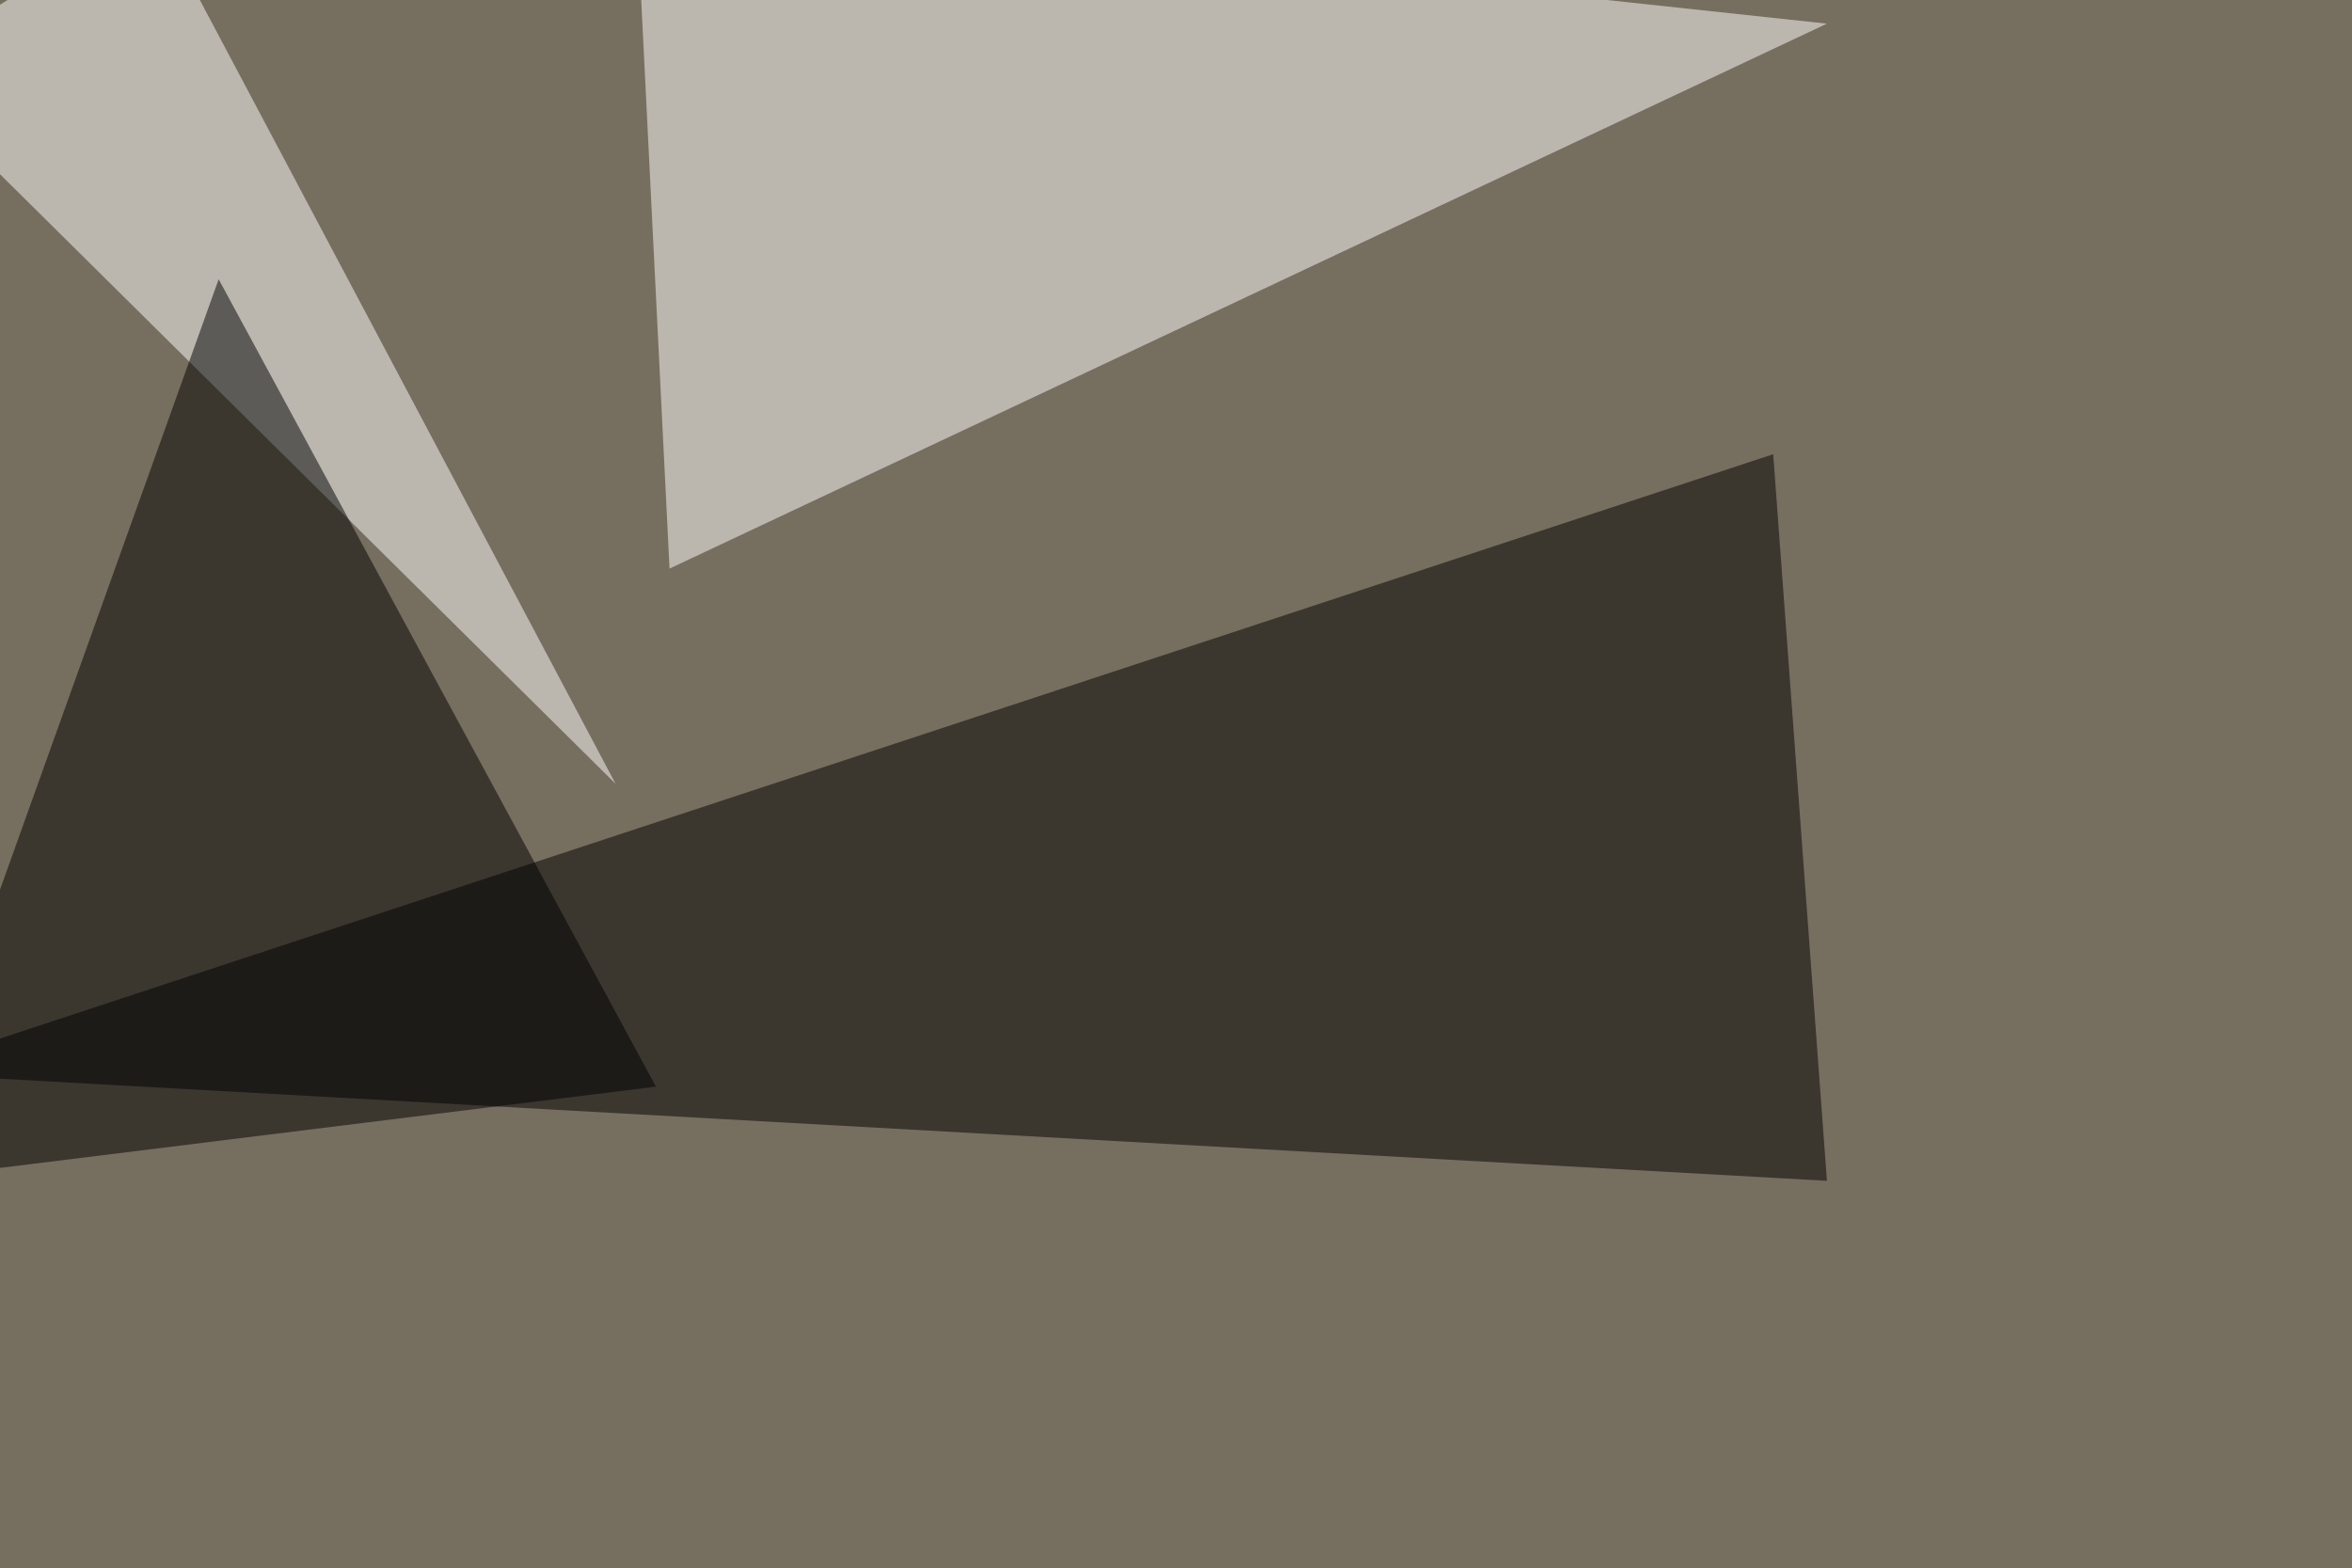
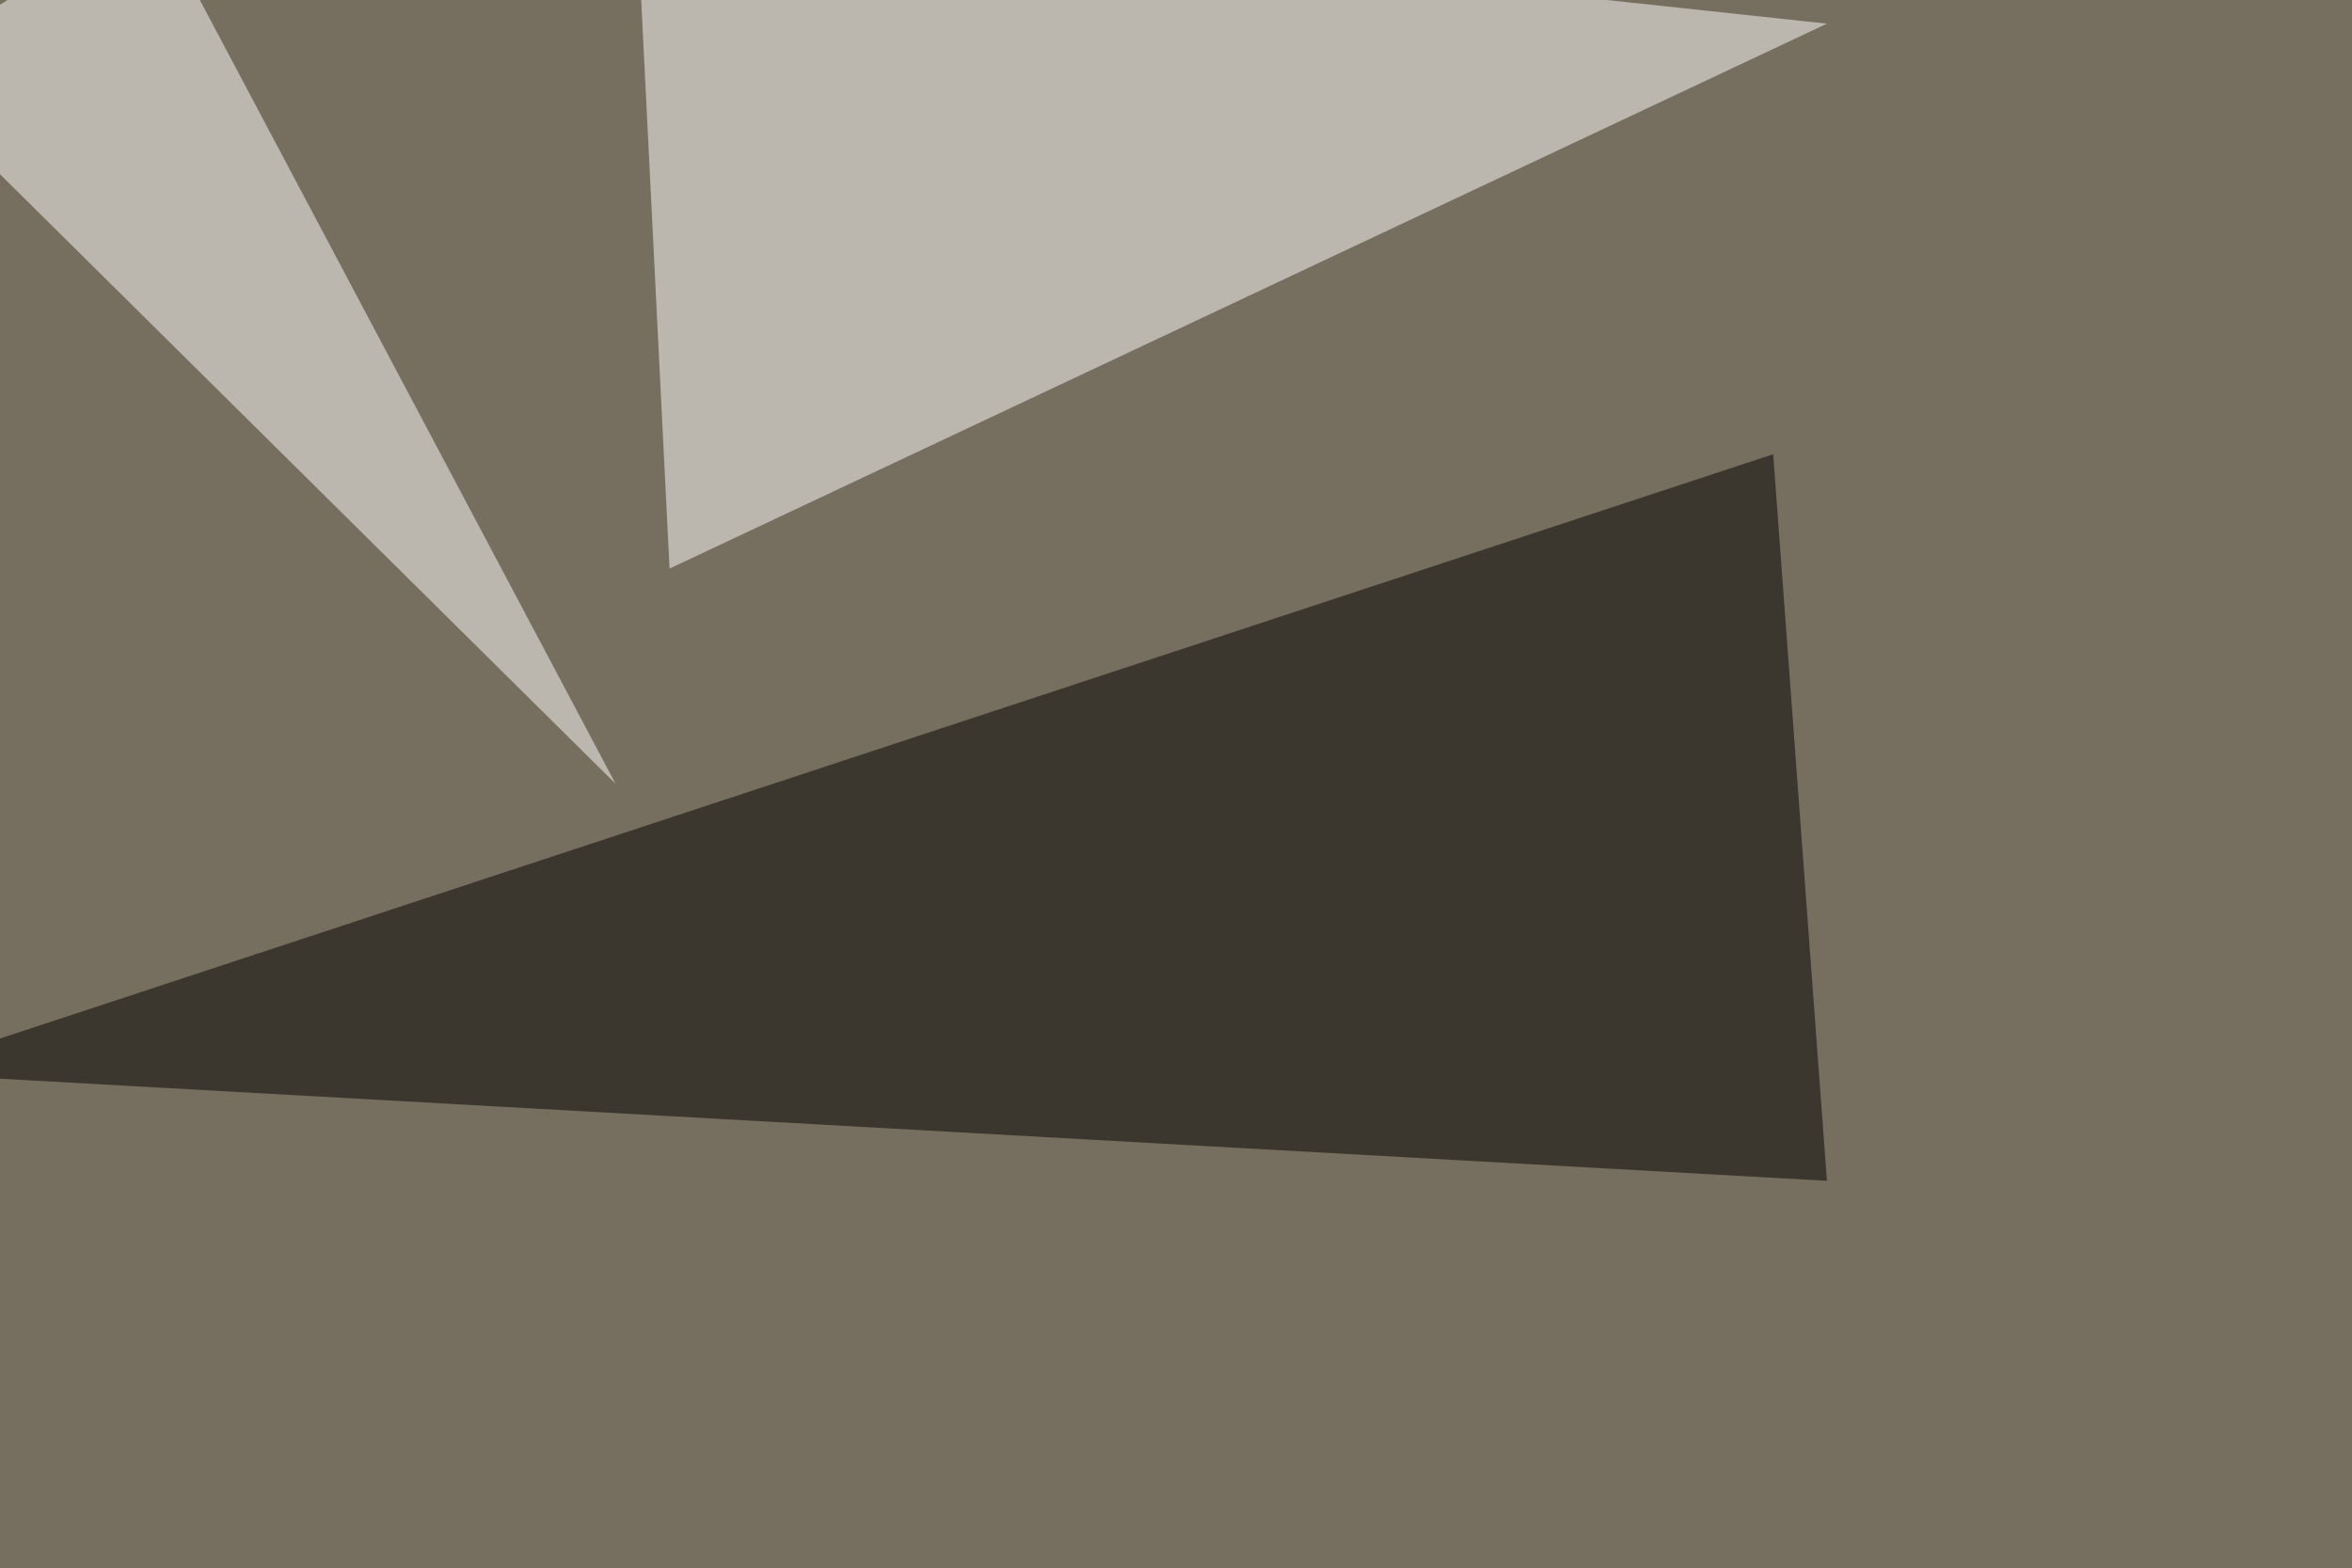
<svg xmlns="http://www.w3.org/2000/svg" width="1024" height="683">
  <filter id="a">
    <feGaussianBlur stdDeviation="55" />
  </filter>
  <rect width="100%" height="100%" fill="#766e5f" />
  <g filter="url(#a)">
    <g fill-opacity=".5">
      <path fill="#fff" d="M795.4 10.3L291.5 247.6l-14.6-293z" />
      <path d="M772 197.8l23.4 316.4-840.8-47z" />
      <path fill="#fff" d="M66-39.6L-45.5 30.8 268 341.3z" />
-       <path fill="#000001" d="M95.2 121.6L-45.4 514.2l331-41z" />
    </g>
  </g>
</svg>